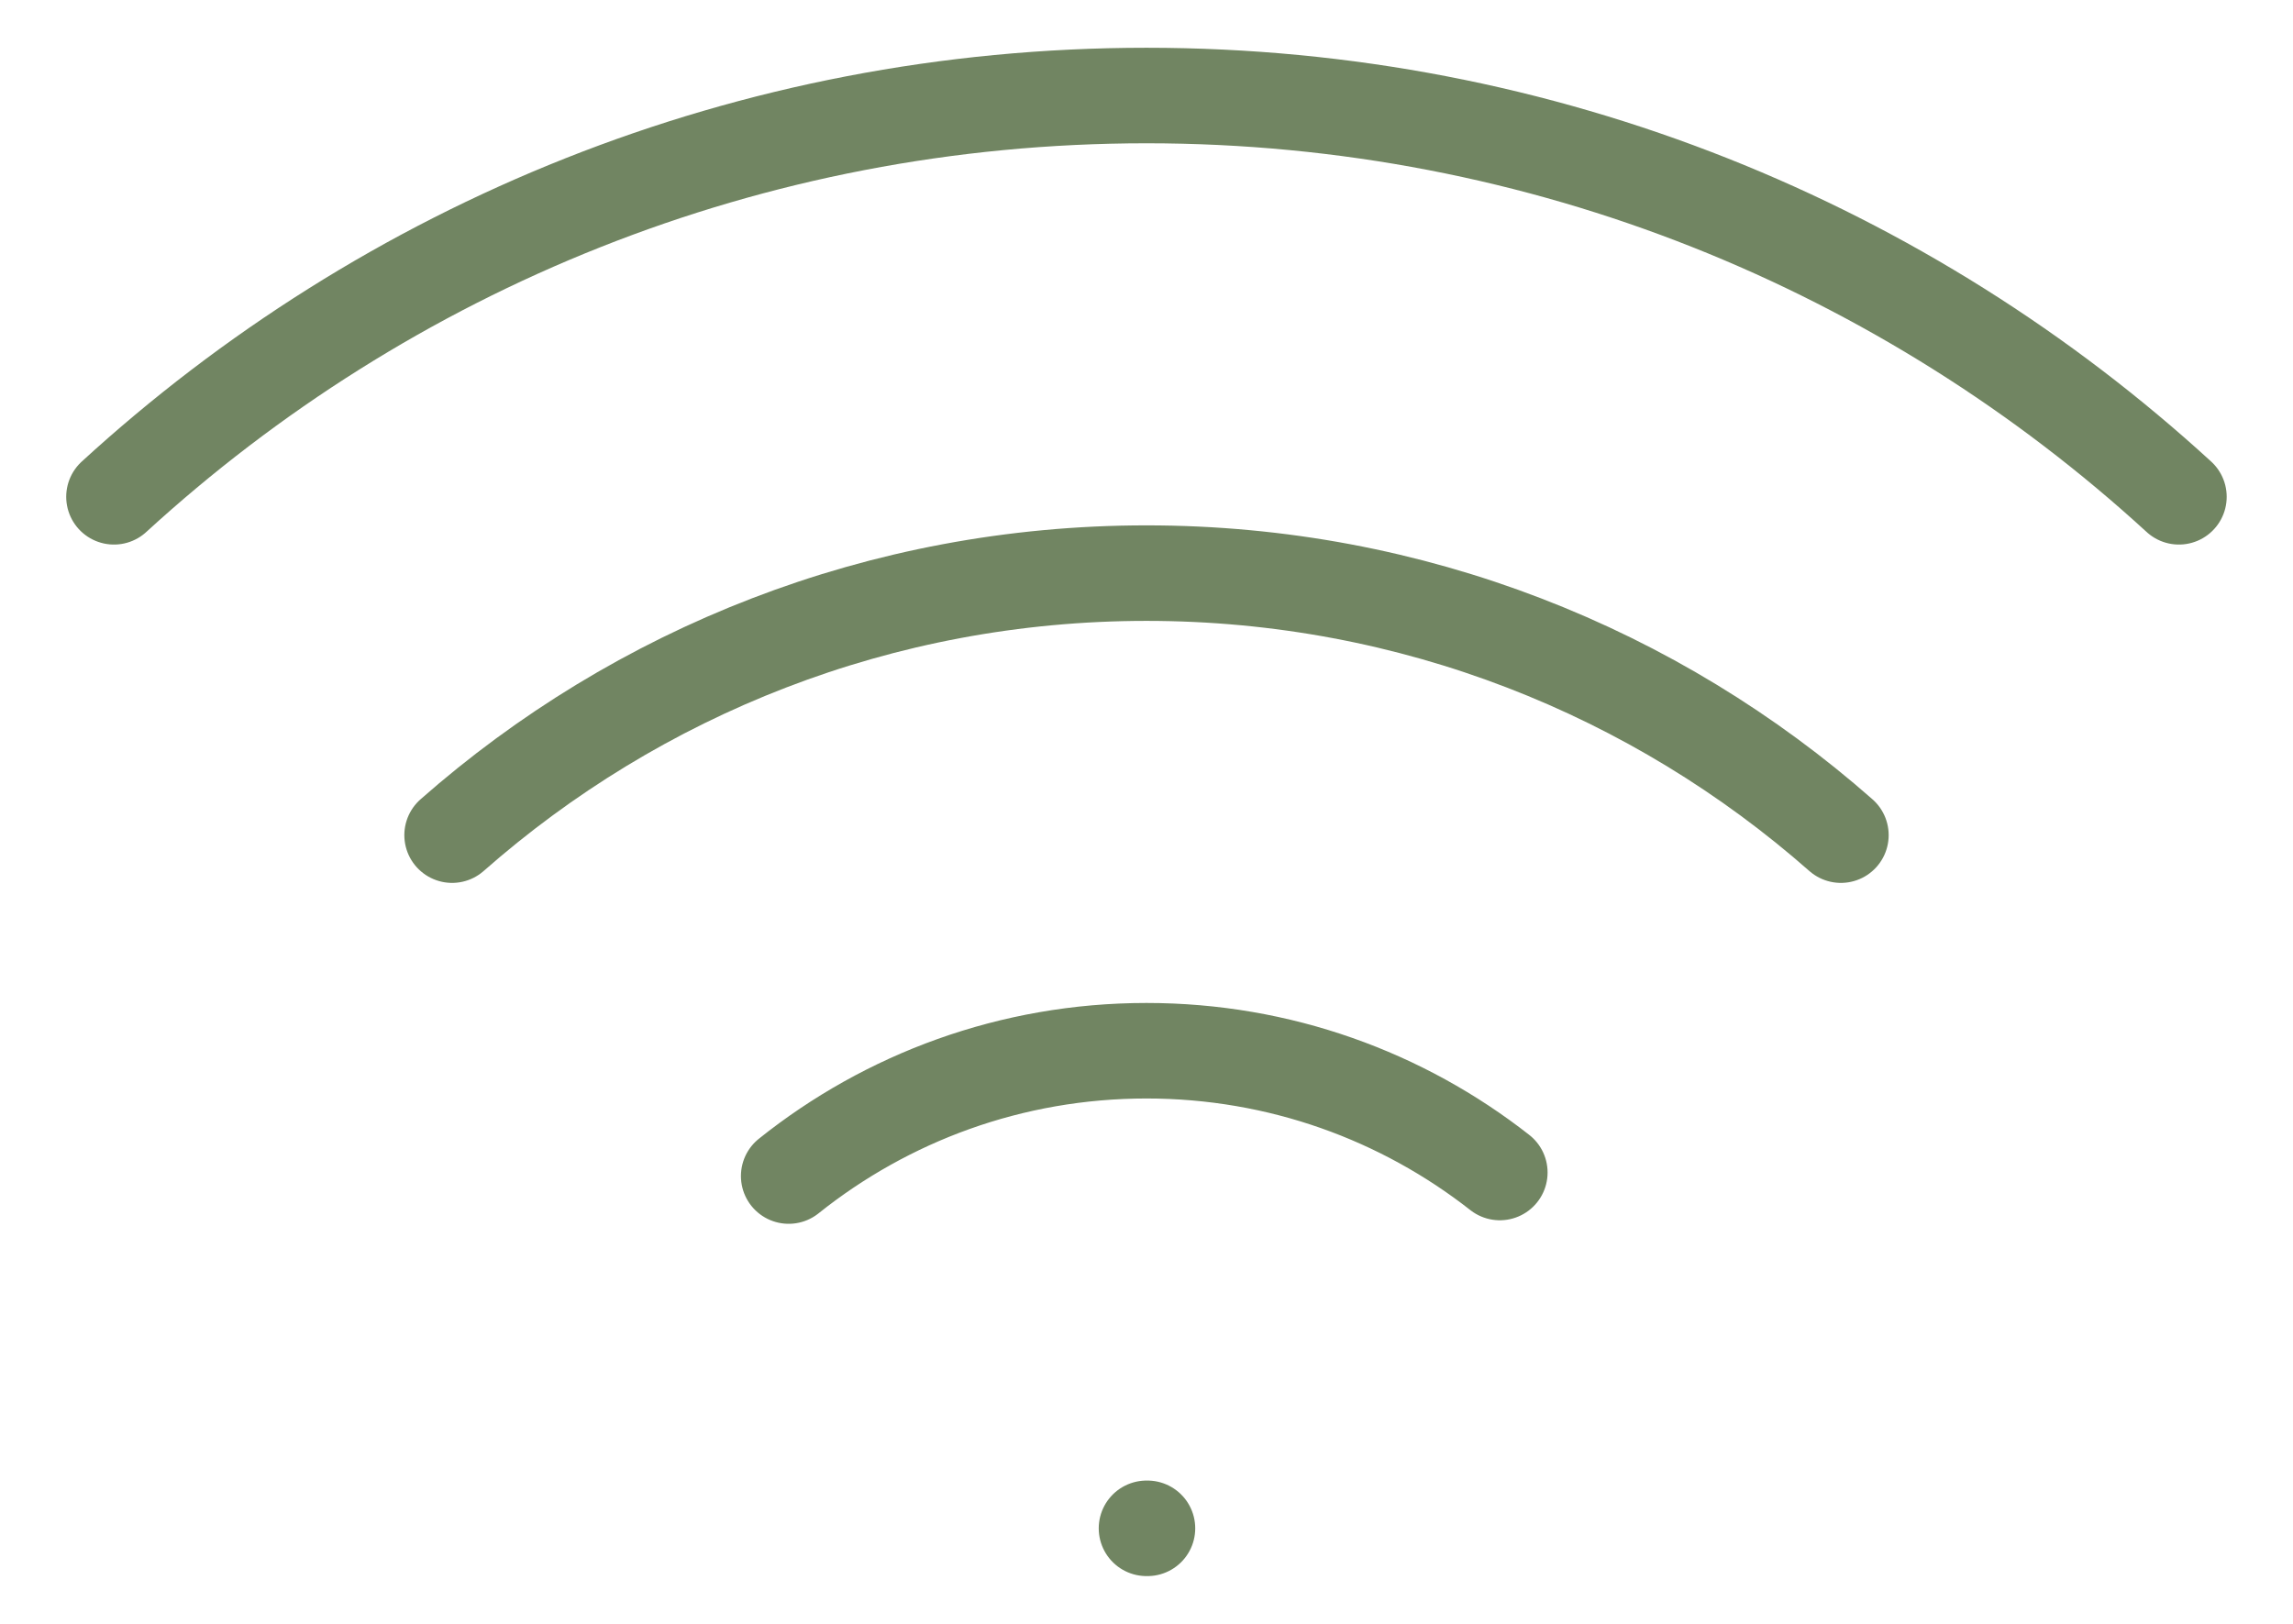
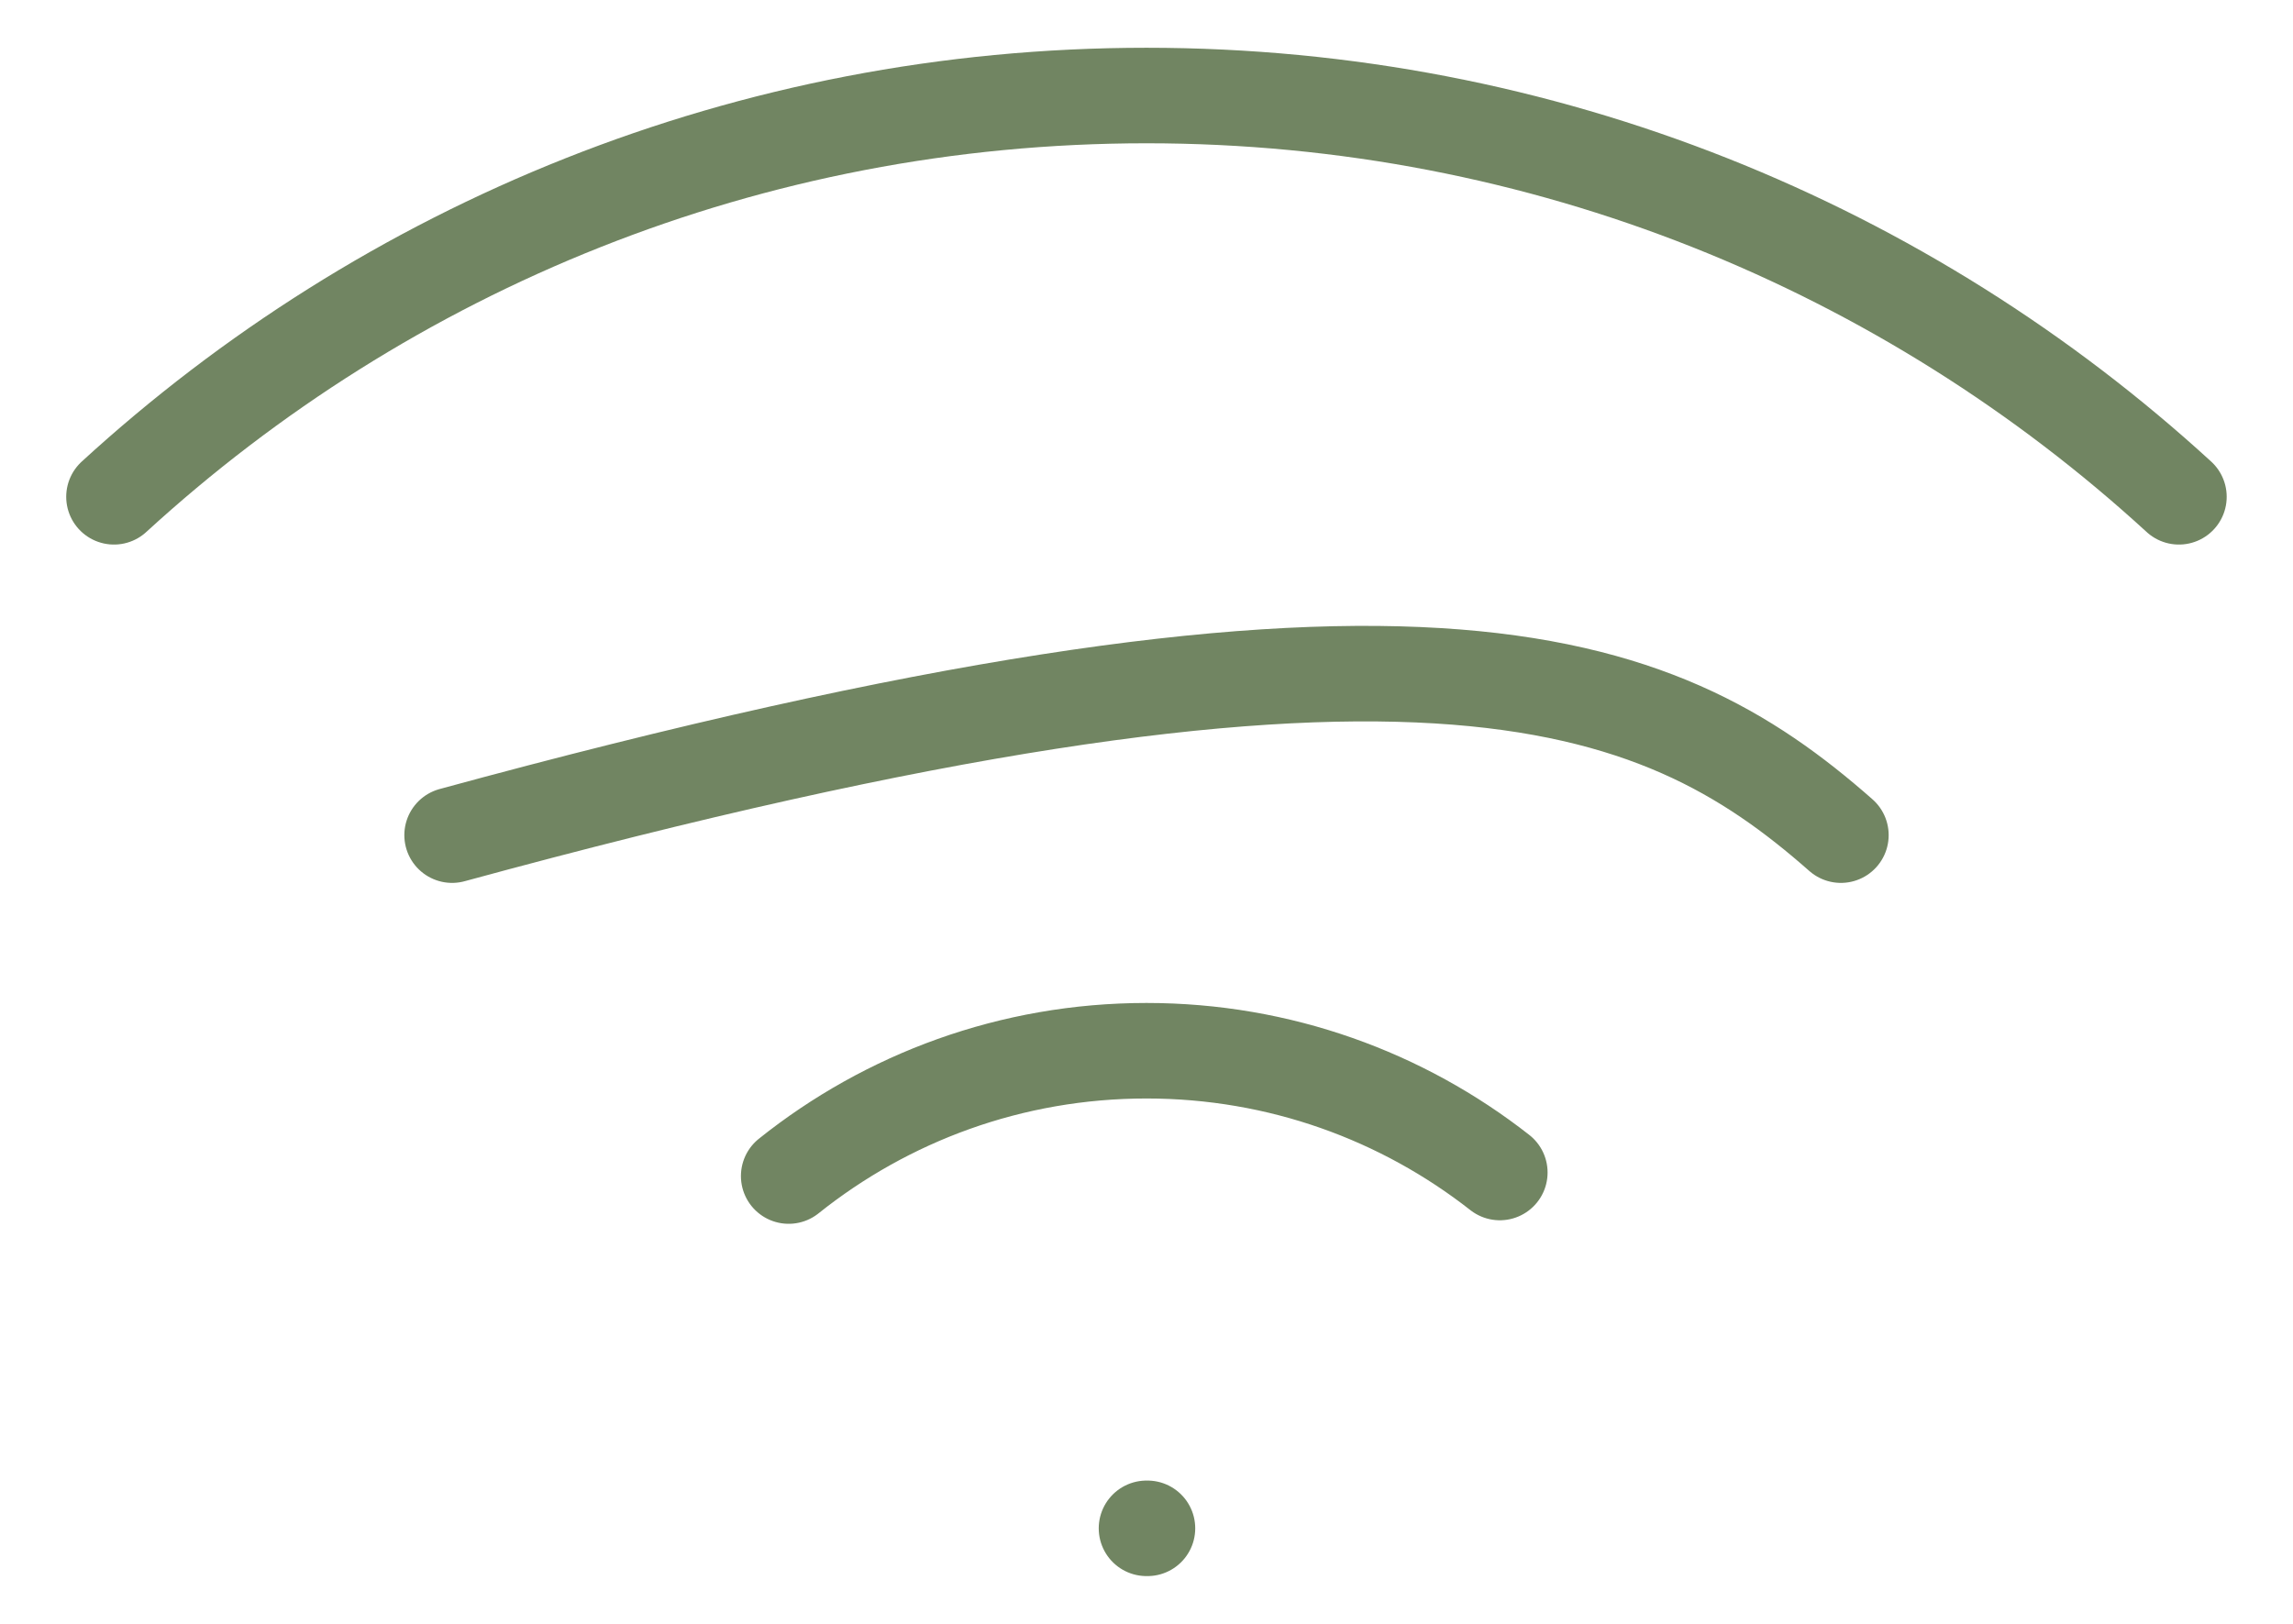
<svg xmlns="http://www.w3.org/2000/svg" width="24" height="17" viewBox="0 0 24 17" fill="none">
-   <path d="M12 16H12.01M22.806 5.201C19.959 2.592 16.166 1 12 1C7.834 1 4.04 2.592 1.193 5.201M4.732 8.743C6.67 7.036 9.214 6 12 6C14.786 6 17.33 7.036 19.268 8.743M15.698 12.275C14.679 11.476 13.395 11 12 11C10.584 11 9.282 11.491 8.255 12.312" stroke="#718562" stroke-linecap="round" stroke-linejoin="round" />
+   <path d="M12 16H12.01M22.806 5.201C19.959 2.592 16.166 1 12 1C7.834 1 4.04 2.592 1.193 5.201M4.732 8.743C14.786 6 17.33 7.036 19.268 8.743M15.698 12.275C14.679 11.476 13.395 11 12 11C10.584 11 9.282 11.491 8.255 12.312" stroke="#718562" stroke-linecap="round" stroke-linejoin="round" />
</svg>